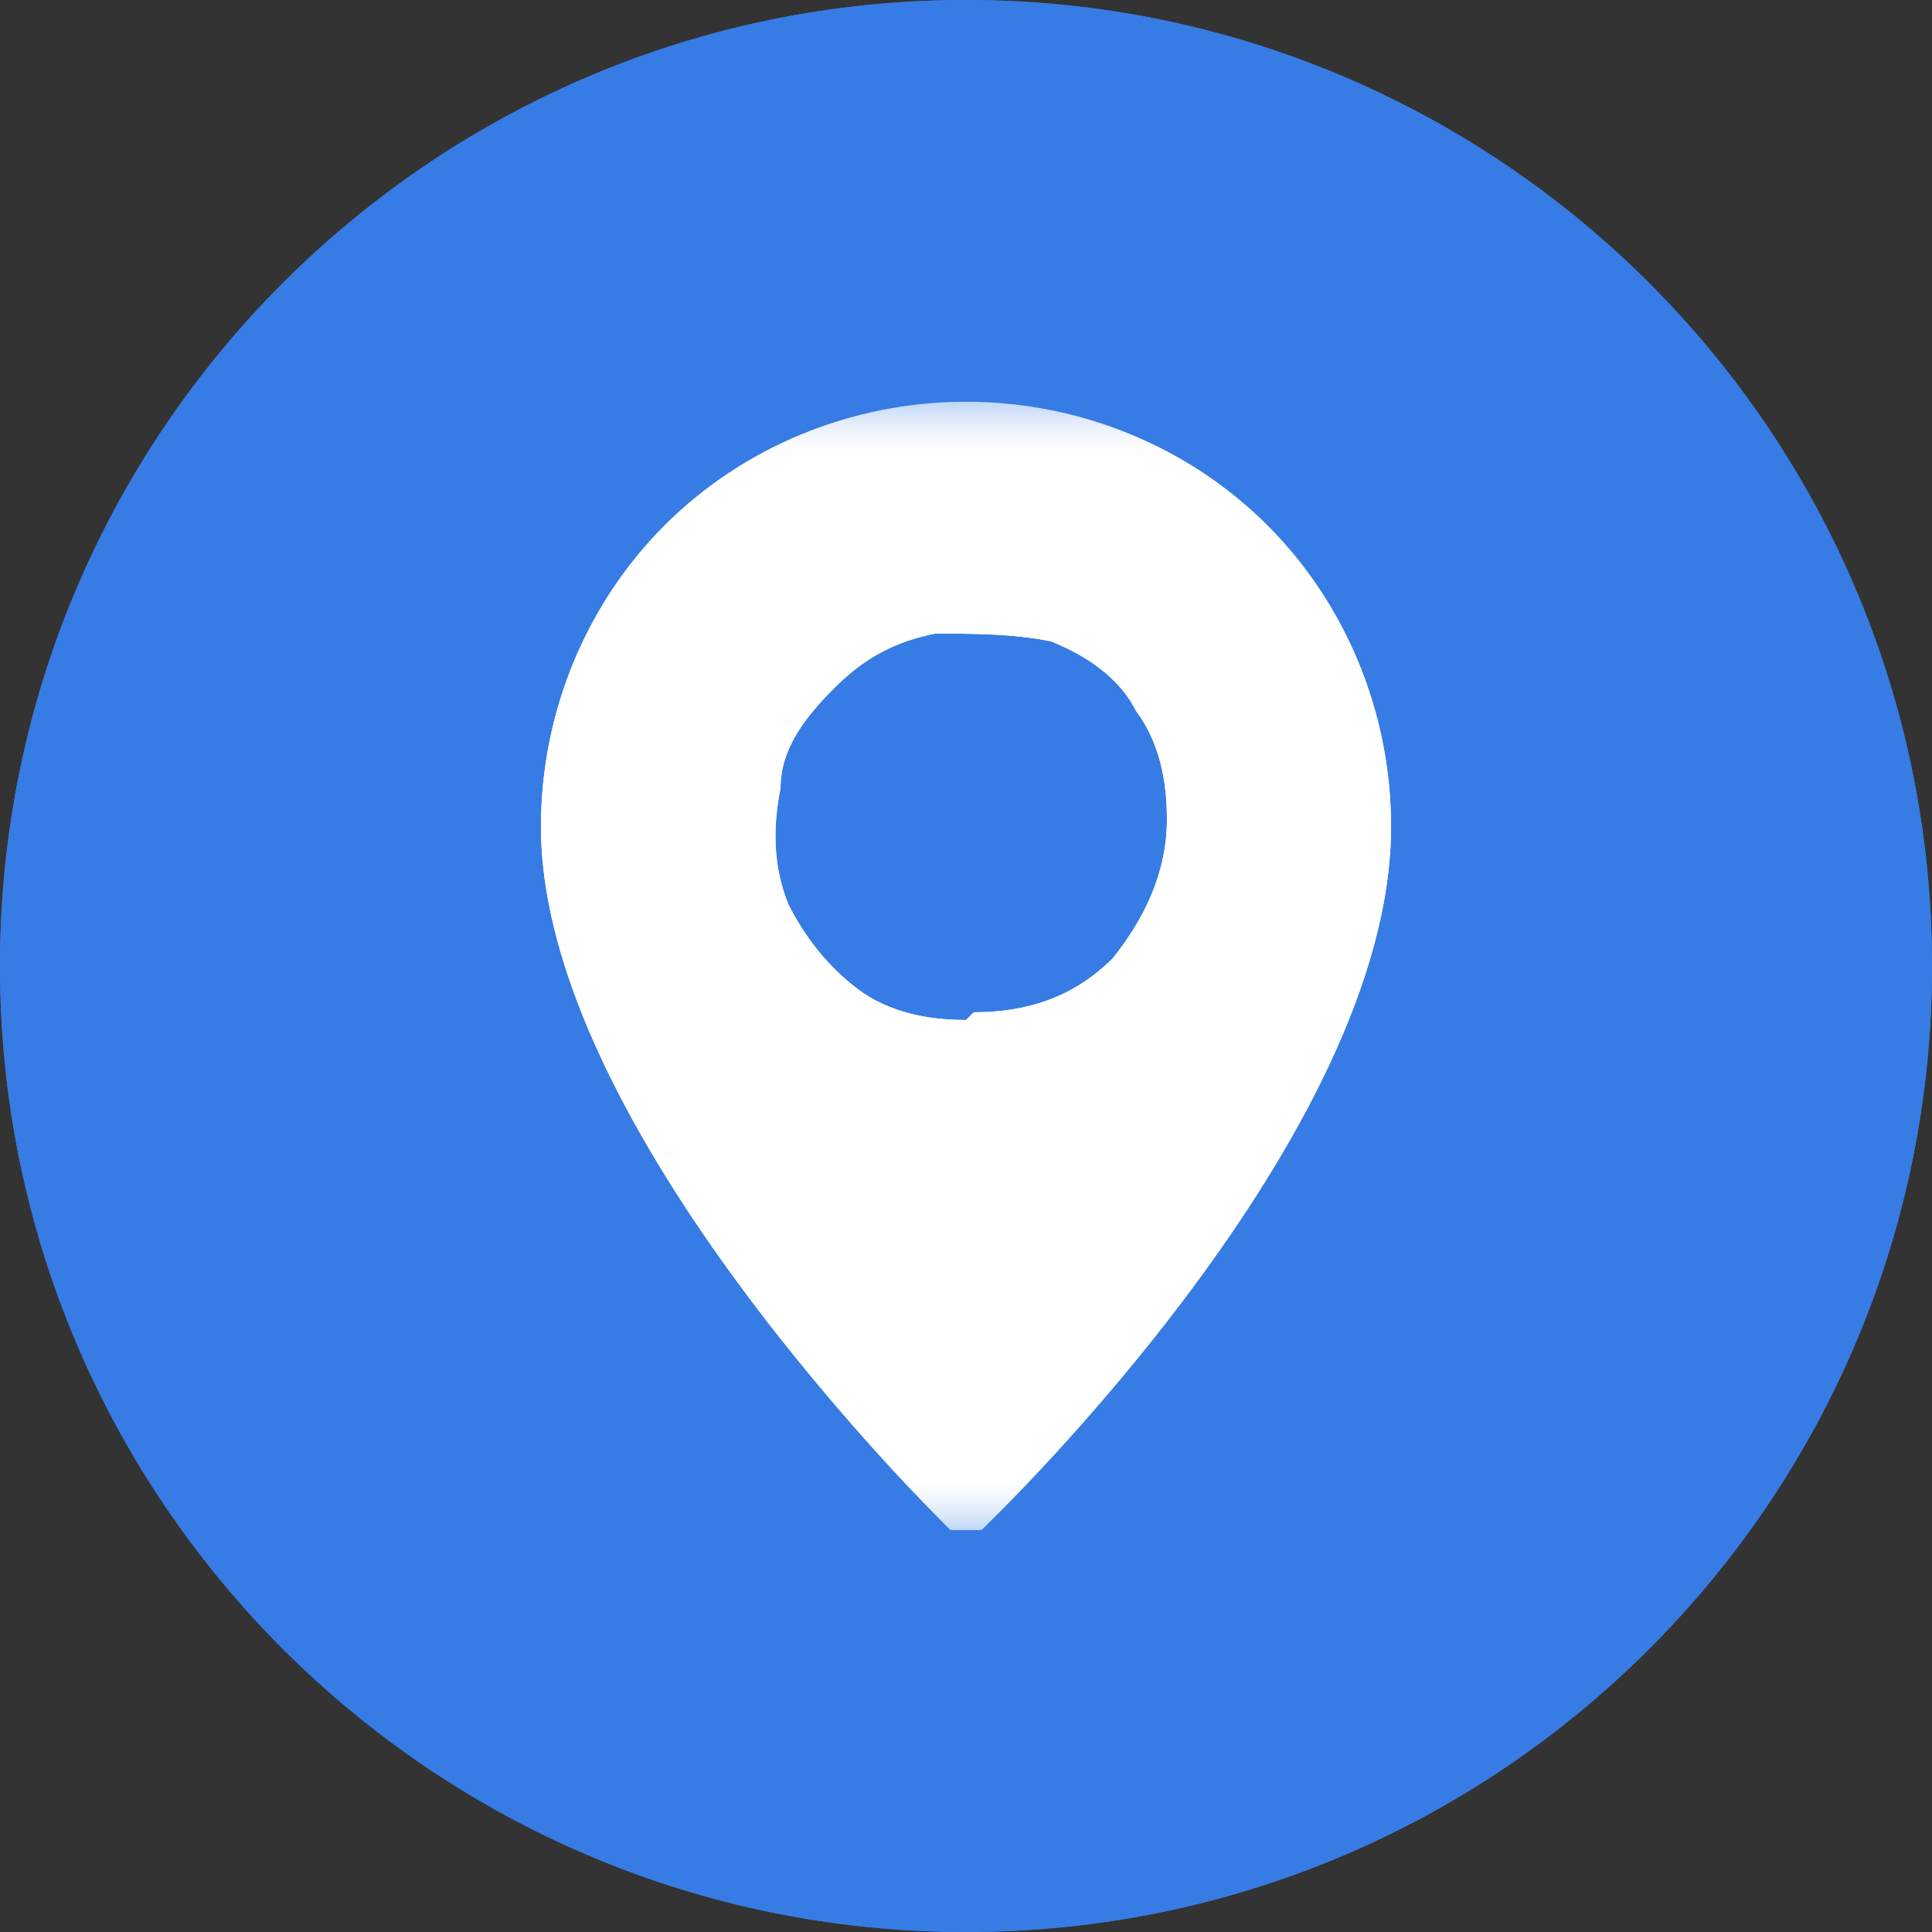
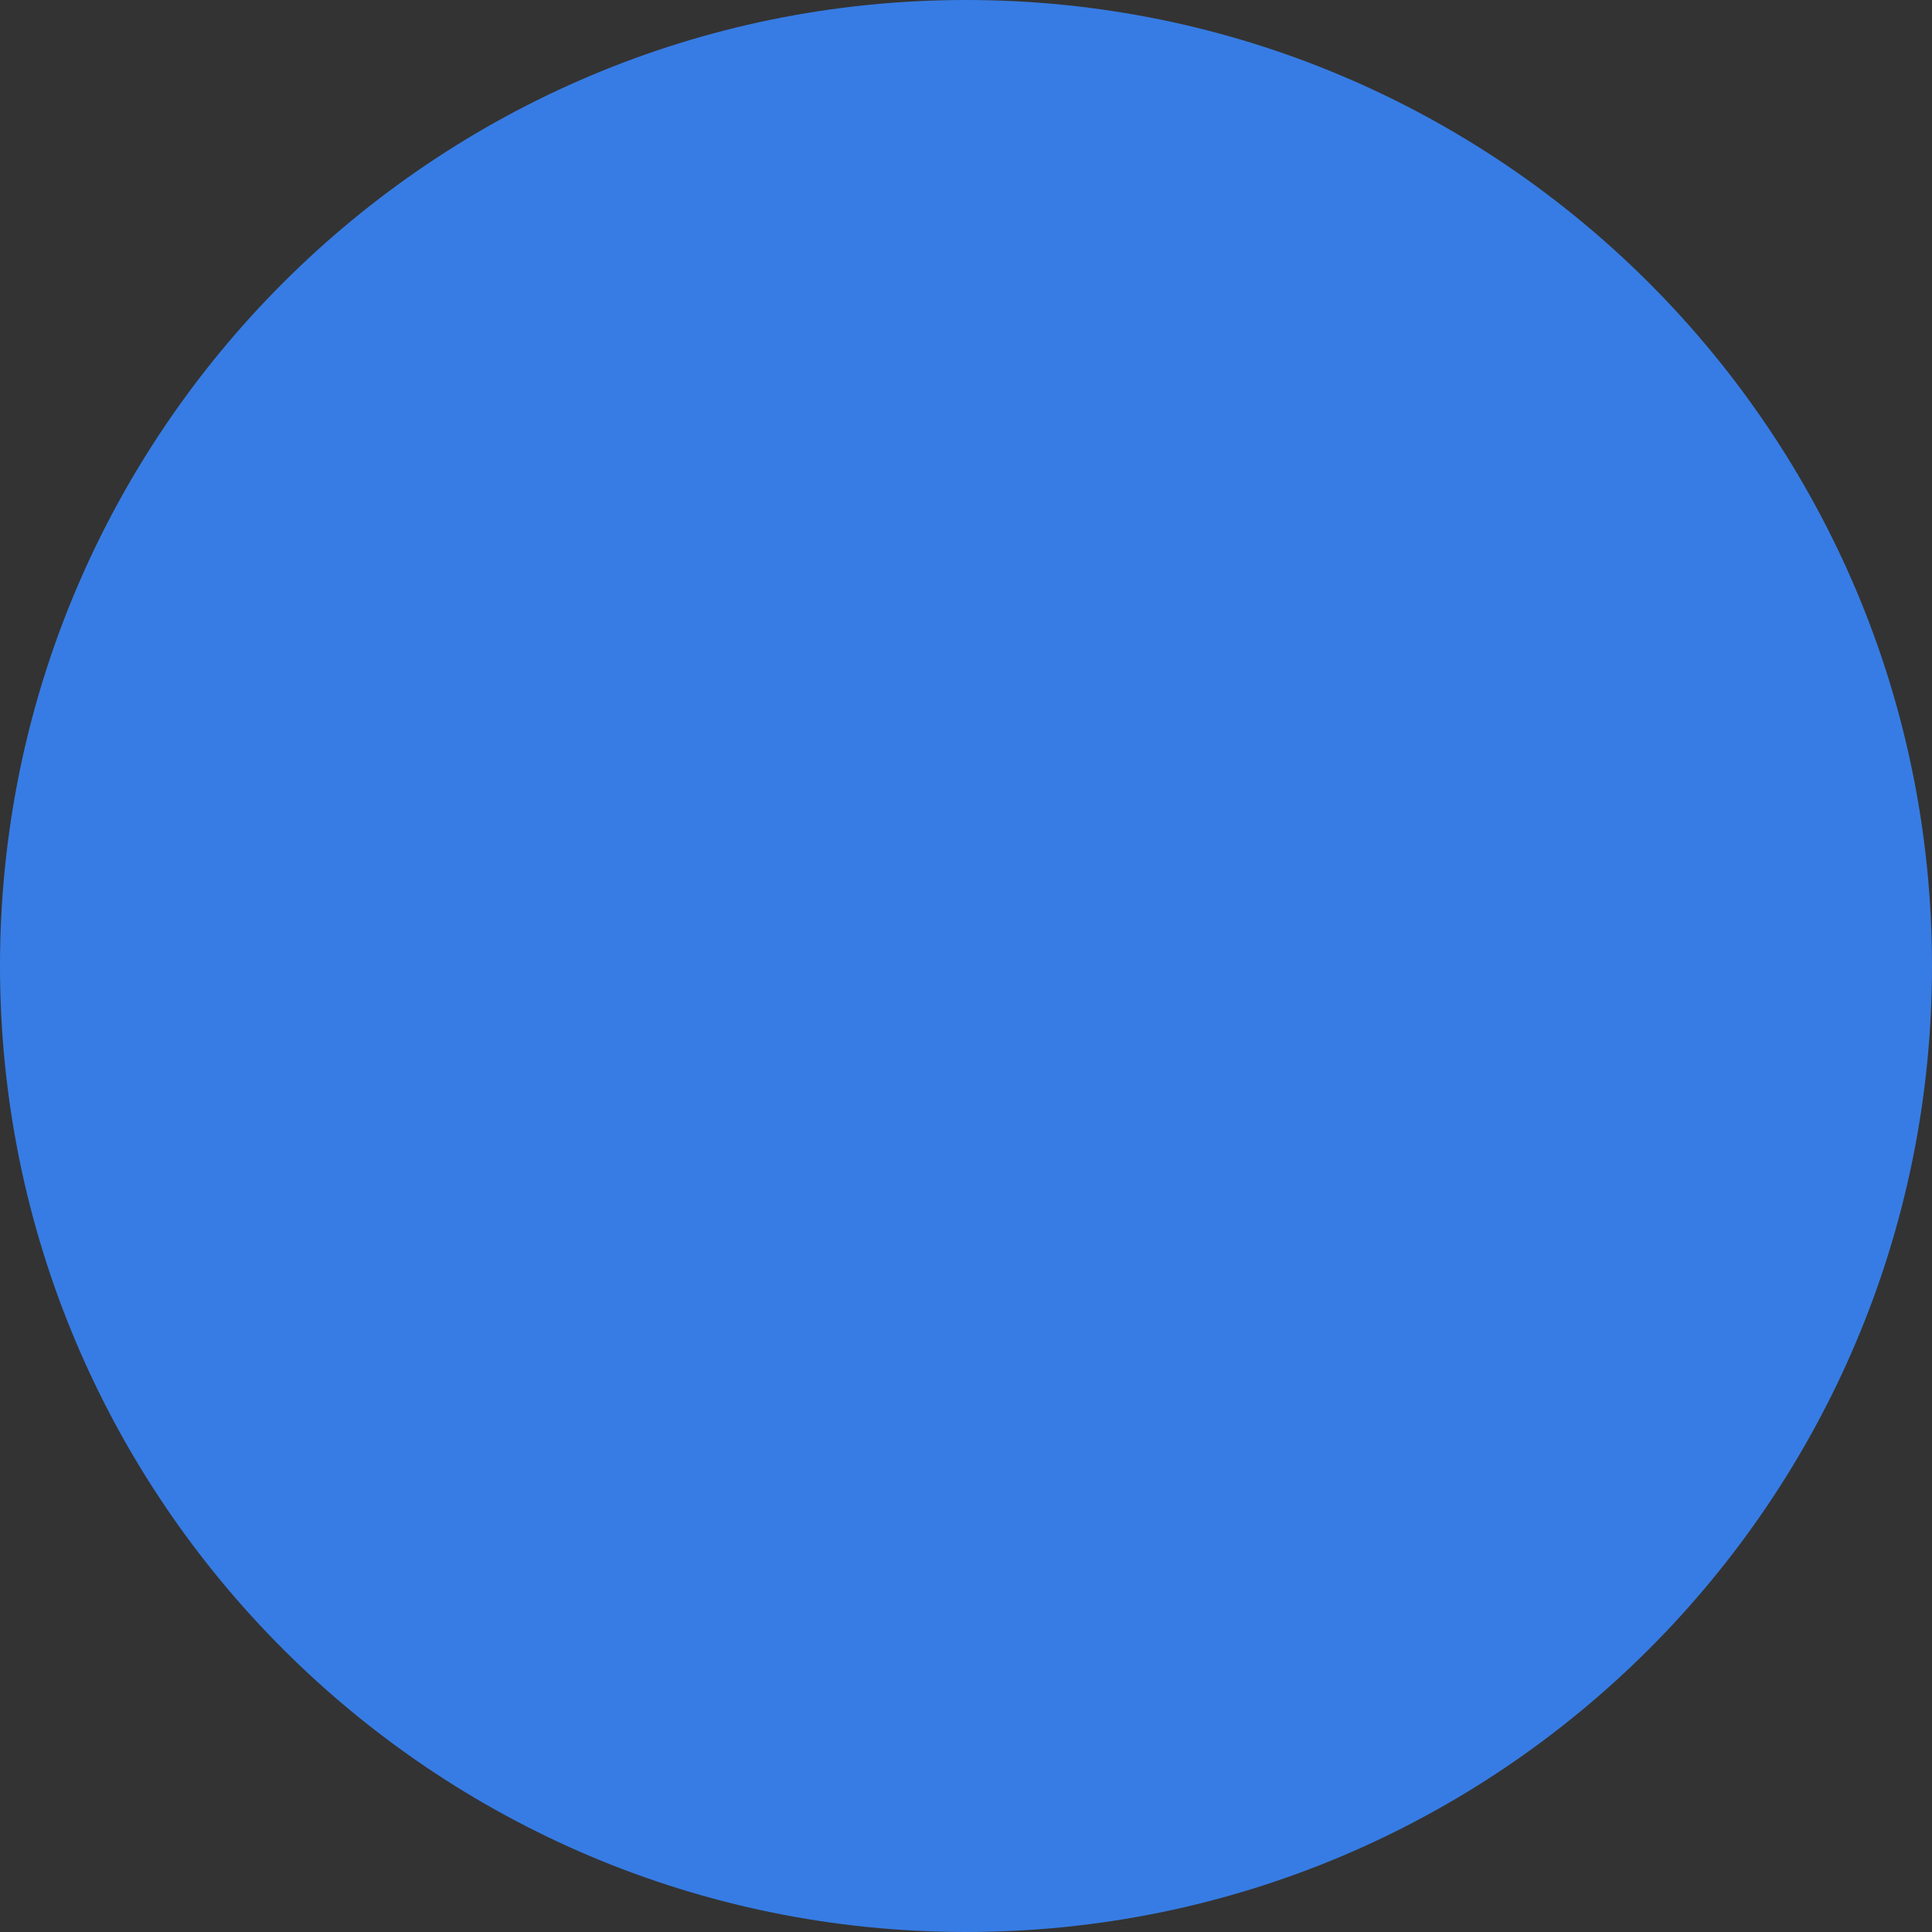
<svg xmlns="http://www.w3.org/2000/svg" width="23" height="23" viewBox="0 0 23 23" fill="none">
  <rect x="0" y="0" width="23" height="23" fill="#333333" stroke="none" />
  <g clip-path="url(#clip0_237_229)">
    <path d="M11.5 23C17.851 23 23 17.851 23 11.5C23 5.149 17.851 0 11.5 0C5.149 0 0 5.149 0 11.5C0 17.851 5.149 23 11.5 23Z" fill="#377CE4" />
-     <path d="M11.5 23C17.851 23 23 17.851 23 11.5C23 5.149 17.851 0 11.5 0C5.149 0 0 5.149 0 11.5C0 17.851 5.149 23 11.5 23Z" fill="#377CE4" />
    <mask id="mask0_237_229" style="mask-type:luminance" maskUnits="userSpaceOnUse" x="4" y="4" width="15" height="15">
-       <path d="M18.216 4.783H4.784V18.215H18.216V4.783Z" fill="white" />
-     </mask>
+       </mask>
    <g mask="url(#mask0_237_229)">
      <path d="M11.5 4.783C10.12 4.783 8.832 5.335 7.912 6.255C6.992 7.175 6.44 8.463 6.44 9.843C6.44 13.431 11.132 18.031 11.316 18.215C11.316 18.215 11.316 18.215 11.5 18.215C11.684 18.215 11.592 18.215 11.684 18.215C11.868 18.031 16.56 13.523 16.56 9.843C16.56 8.463 16.008 7.175 15.088 6.255C14.168 5.335 12.88 4.783 11.5 4.783ZM11.5 12.143C11.04 12.143 10.58 12.051 10.212 11.775C9.844 11.499 9.568 11.131 9.384 10.763C9.2 10.303 9.2 9.843 9.292 9.383C9.292 8.923 9.568 8.555 9.936 8.187C10.304 7.819 10.672 7.635 11.132 7.543C11.592 7.543 12.052 7.543 12.512 7.635C12.972 7.819 13.34 8.095 13.524 8.463C13.8 8.831 13.892 9.291 13.892 9.751C13.892 10.395 13.616 10.947 13.248 11.407C12.788 11.867 12.236 12.051 11.592 12.051L11.5 12.143Z" fill="white" />
    </g>
    <mask id="mask1_237_229" style="mask-type:luminance" maskUnits="userSpaceOnUse" x="4" y="4" width="15" height="15">
-       <path d="M18.216 4.783H4.784V18.215H18.216V4.783Z" fill="white" />
-     </mask>
+       </mask>
    <g mask="url(#mask1_237_229)">
-       <path d="M11.5 4.783C10.12 4.783 8.832 5.335 7.912 6.255C6.992 7.175 6.44 8.463 6.44 9.843C6.44 13.431 11.132 18.031 11.316 18.215C11.316 18.215 11.316 18.215 11.5 18.215C11.684 18.215 11.592 18.215 11.684 18.215C11.868 18.031 16.56 13.523 16.56 9.843C16.56 8.463 16.008 7.175 15.088 6.255C14.168 5.335 12.88 4.783 11.5 4.783ZM11.5 12.143C11.04 12.143 10.58 12.051 10.212 11.775C9.844 11.499 9.568 11.131 9.384 10.763C9.2 10.303 9.2 9.843 9.292 9.383C9.292 8.923 9.568 8.555 9.936 8.187C10.304 7.819 10.672 7.635 11.132 7.543C11.592 7.543 12.052 7.543 12.512 7.635C12.972 7.819 13.34 8.095 13.524 8.463C13.8 8.831 13.892 9.291 13.892 9.751C13.892 10.395 13.616 10.947 13.248 11.407C12.788 11.867 12.236 12.051 11.592 12.051L11.5 12.143Z" fill="white" />
-     </g>
+       </g>
  </g>
  <defs>
    <clipPath id="clip0_237_229">
      <rect width="23" height="23" fill="white" />
    </clipPath>
  </defs>
</svg>